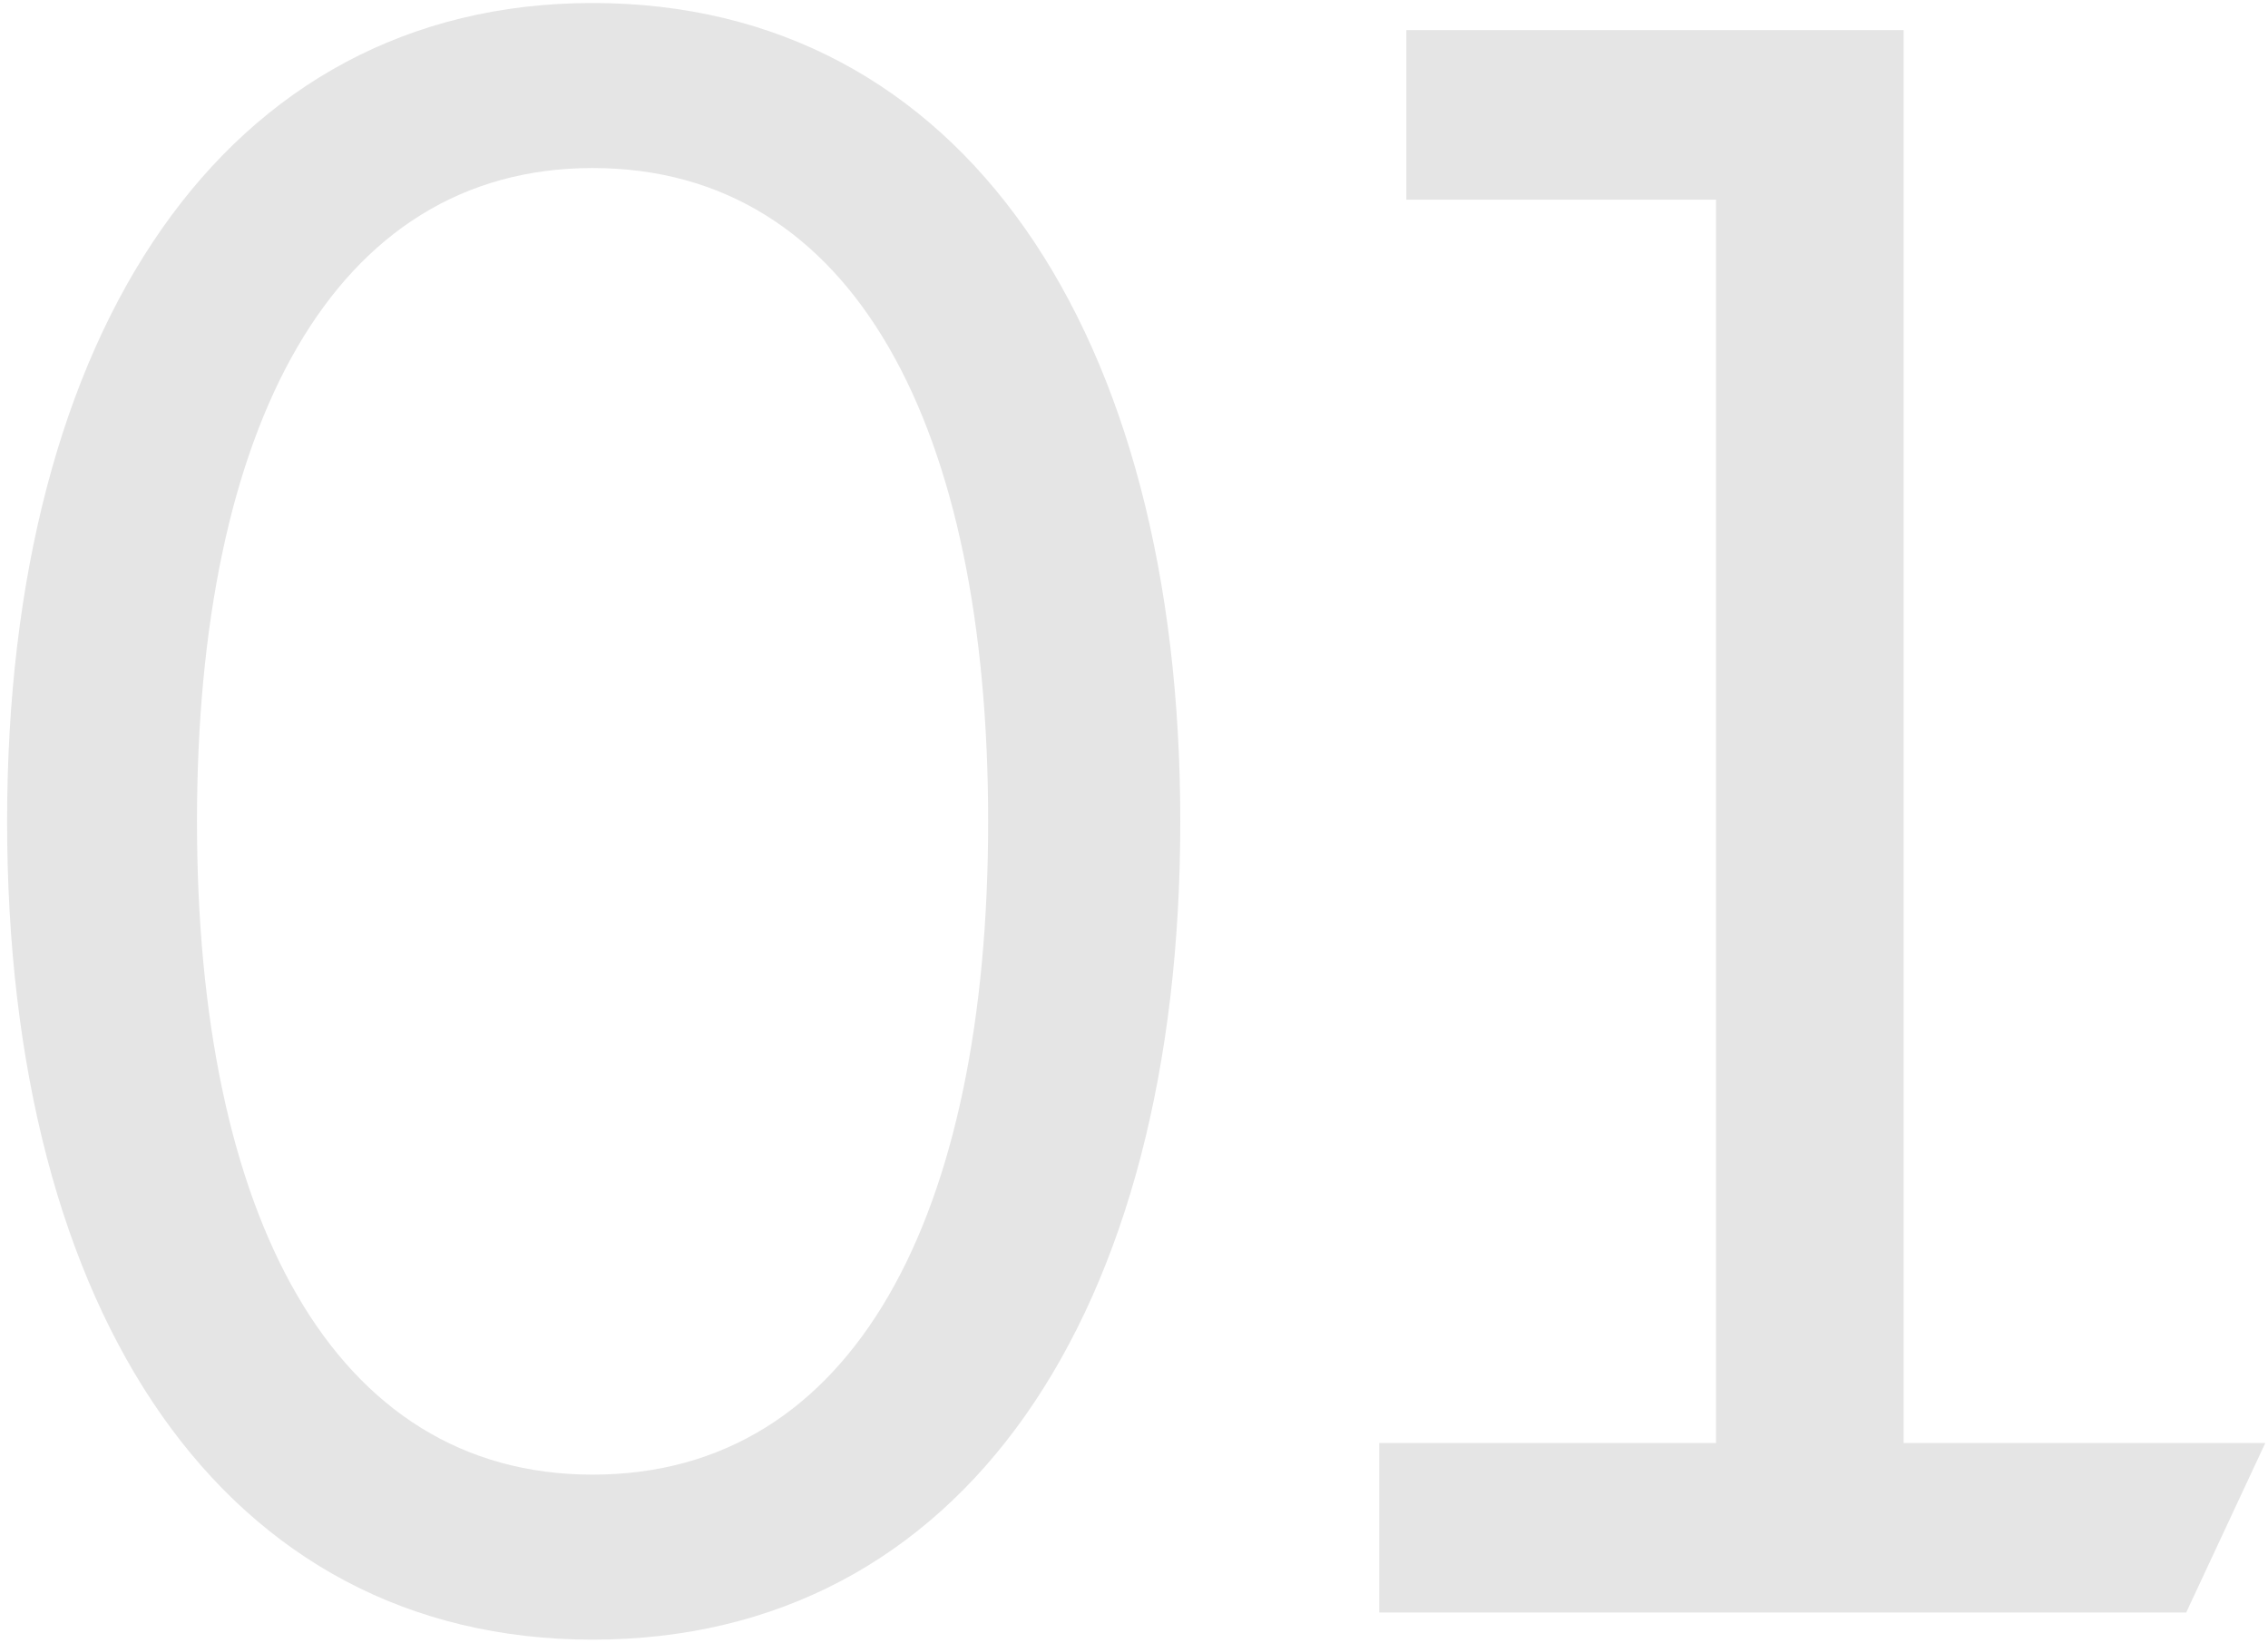
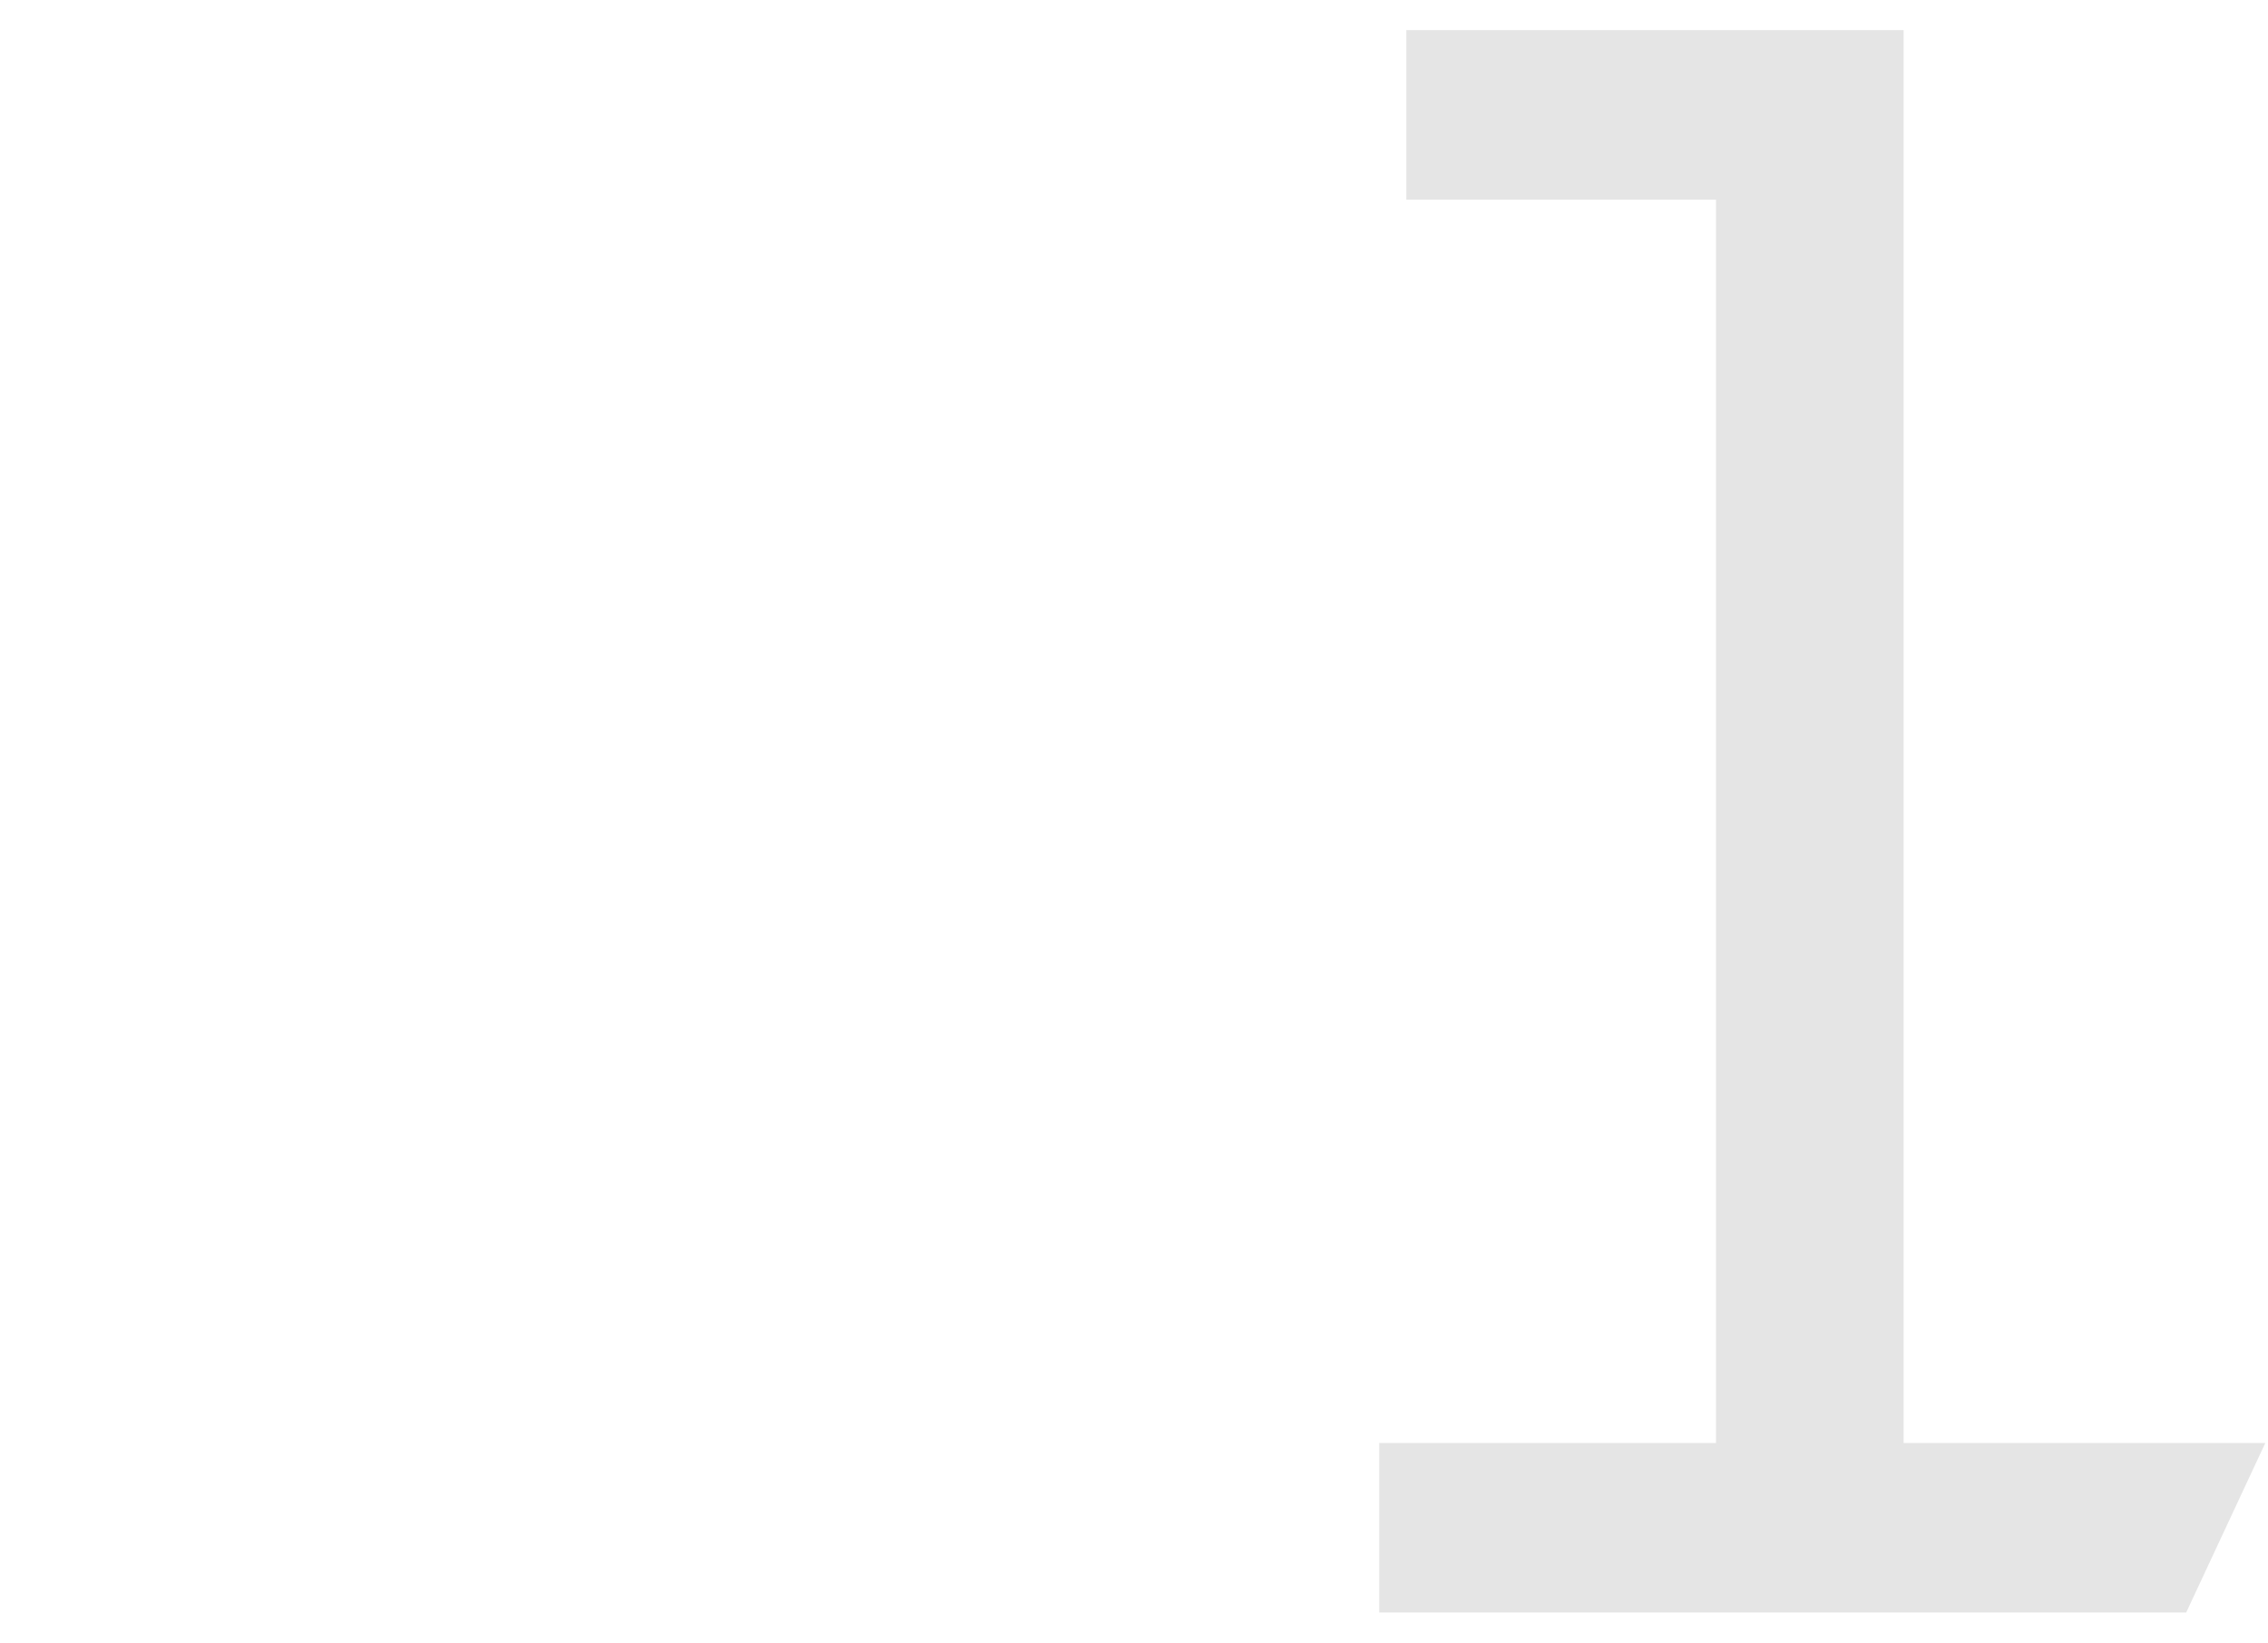
<svg xmlns="http://www.w3.org/2000/svg" width="301" height="218" viewBox="0 0 301 218" fill="none">
-   <path d="M78.643 217.6C127.843 217.6 156.643 174.4 156.643 109C156.643 44.2 127.843 0.4 78.643 0.4C29.743 0.4 0.943 44.2 0.943 109C0.943 174.4 29.743 217.6 78.643 217.6ZM78.643 195.7C44.143 195.7 26.143 161.2 26.143 109C26.143 56.8 44.143 22.3 78.643 22.3C113.443 22.3 131.143 56.8 131.143 109C131.143 161.2 113.443 195.7 78.643 195.7Z" fill="#E5E5E5" />
  <path d="M183.043 214H290.143L300.643 191.5H252.643V4H186.643V26.5H227.743V191.5H183.043V214Z" fill="#E5E5E5" />
</svg>